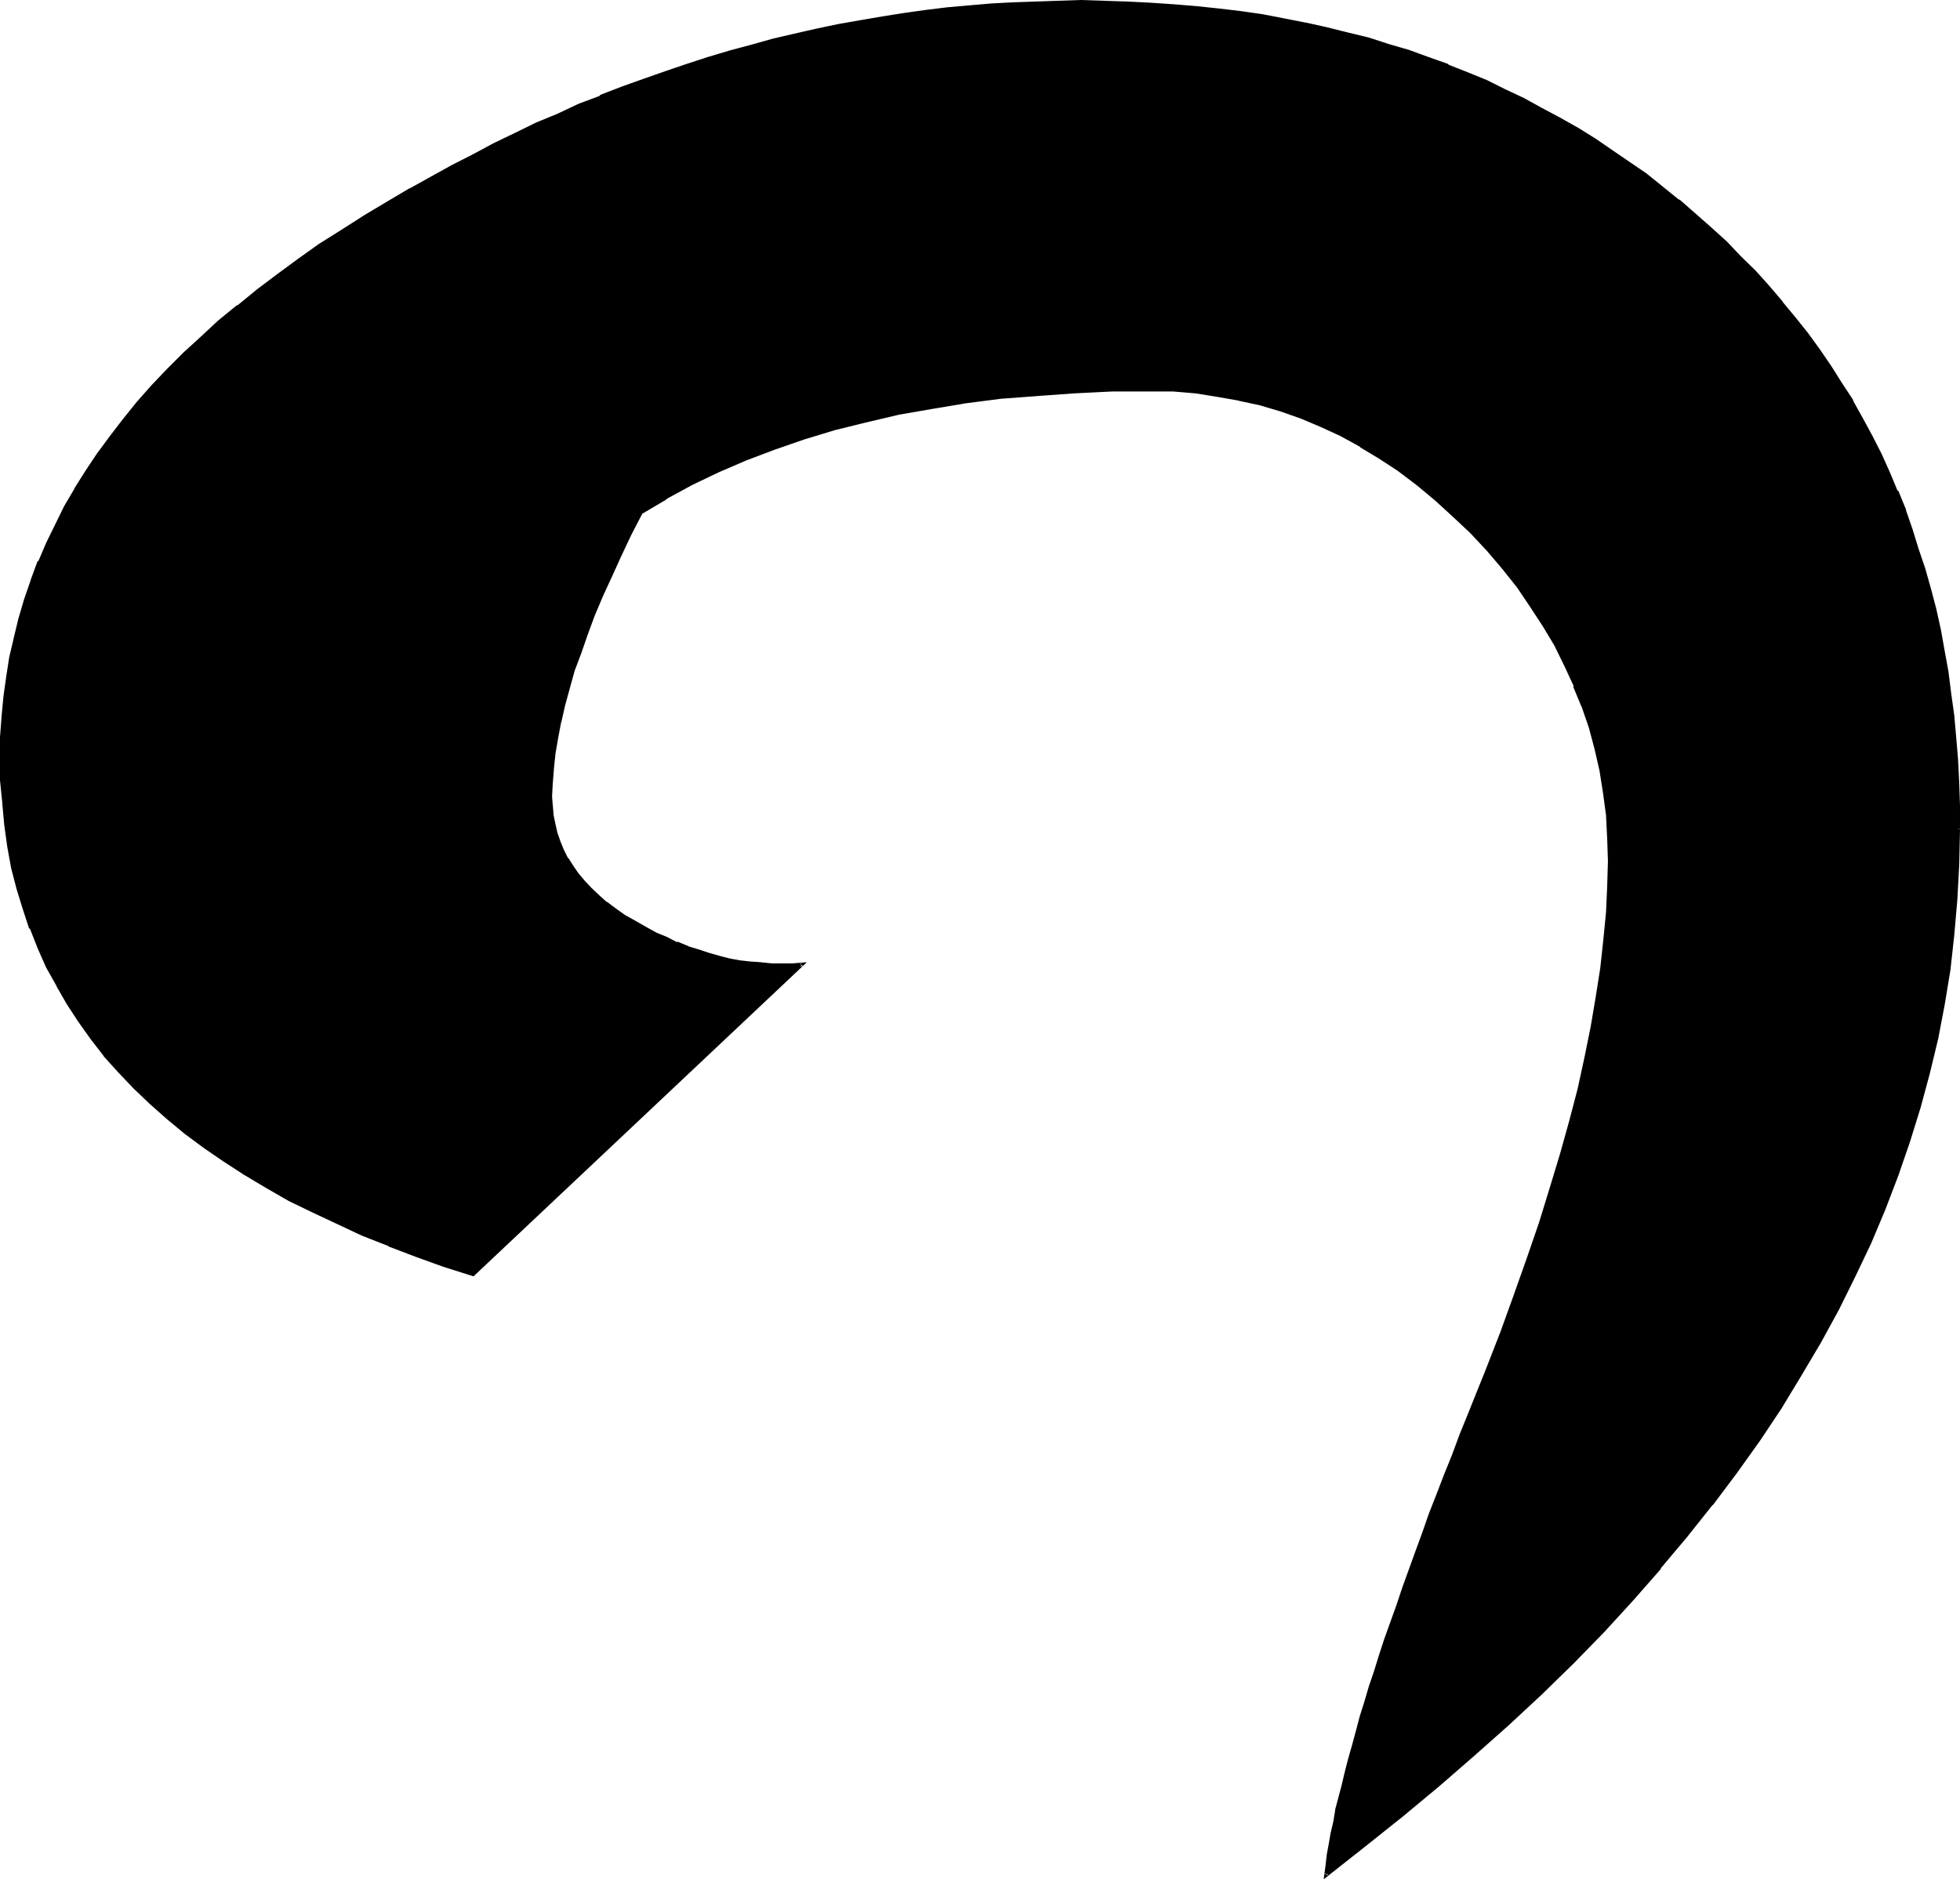
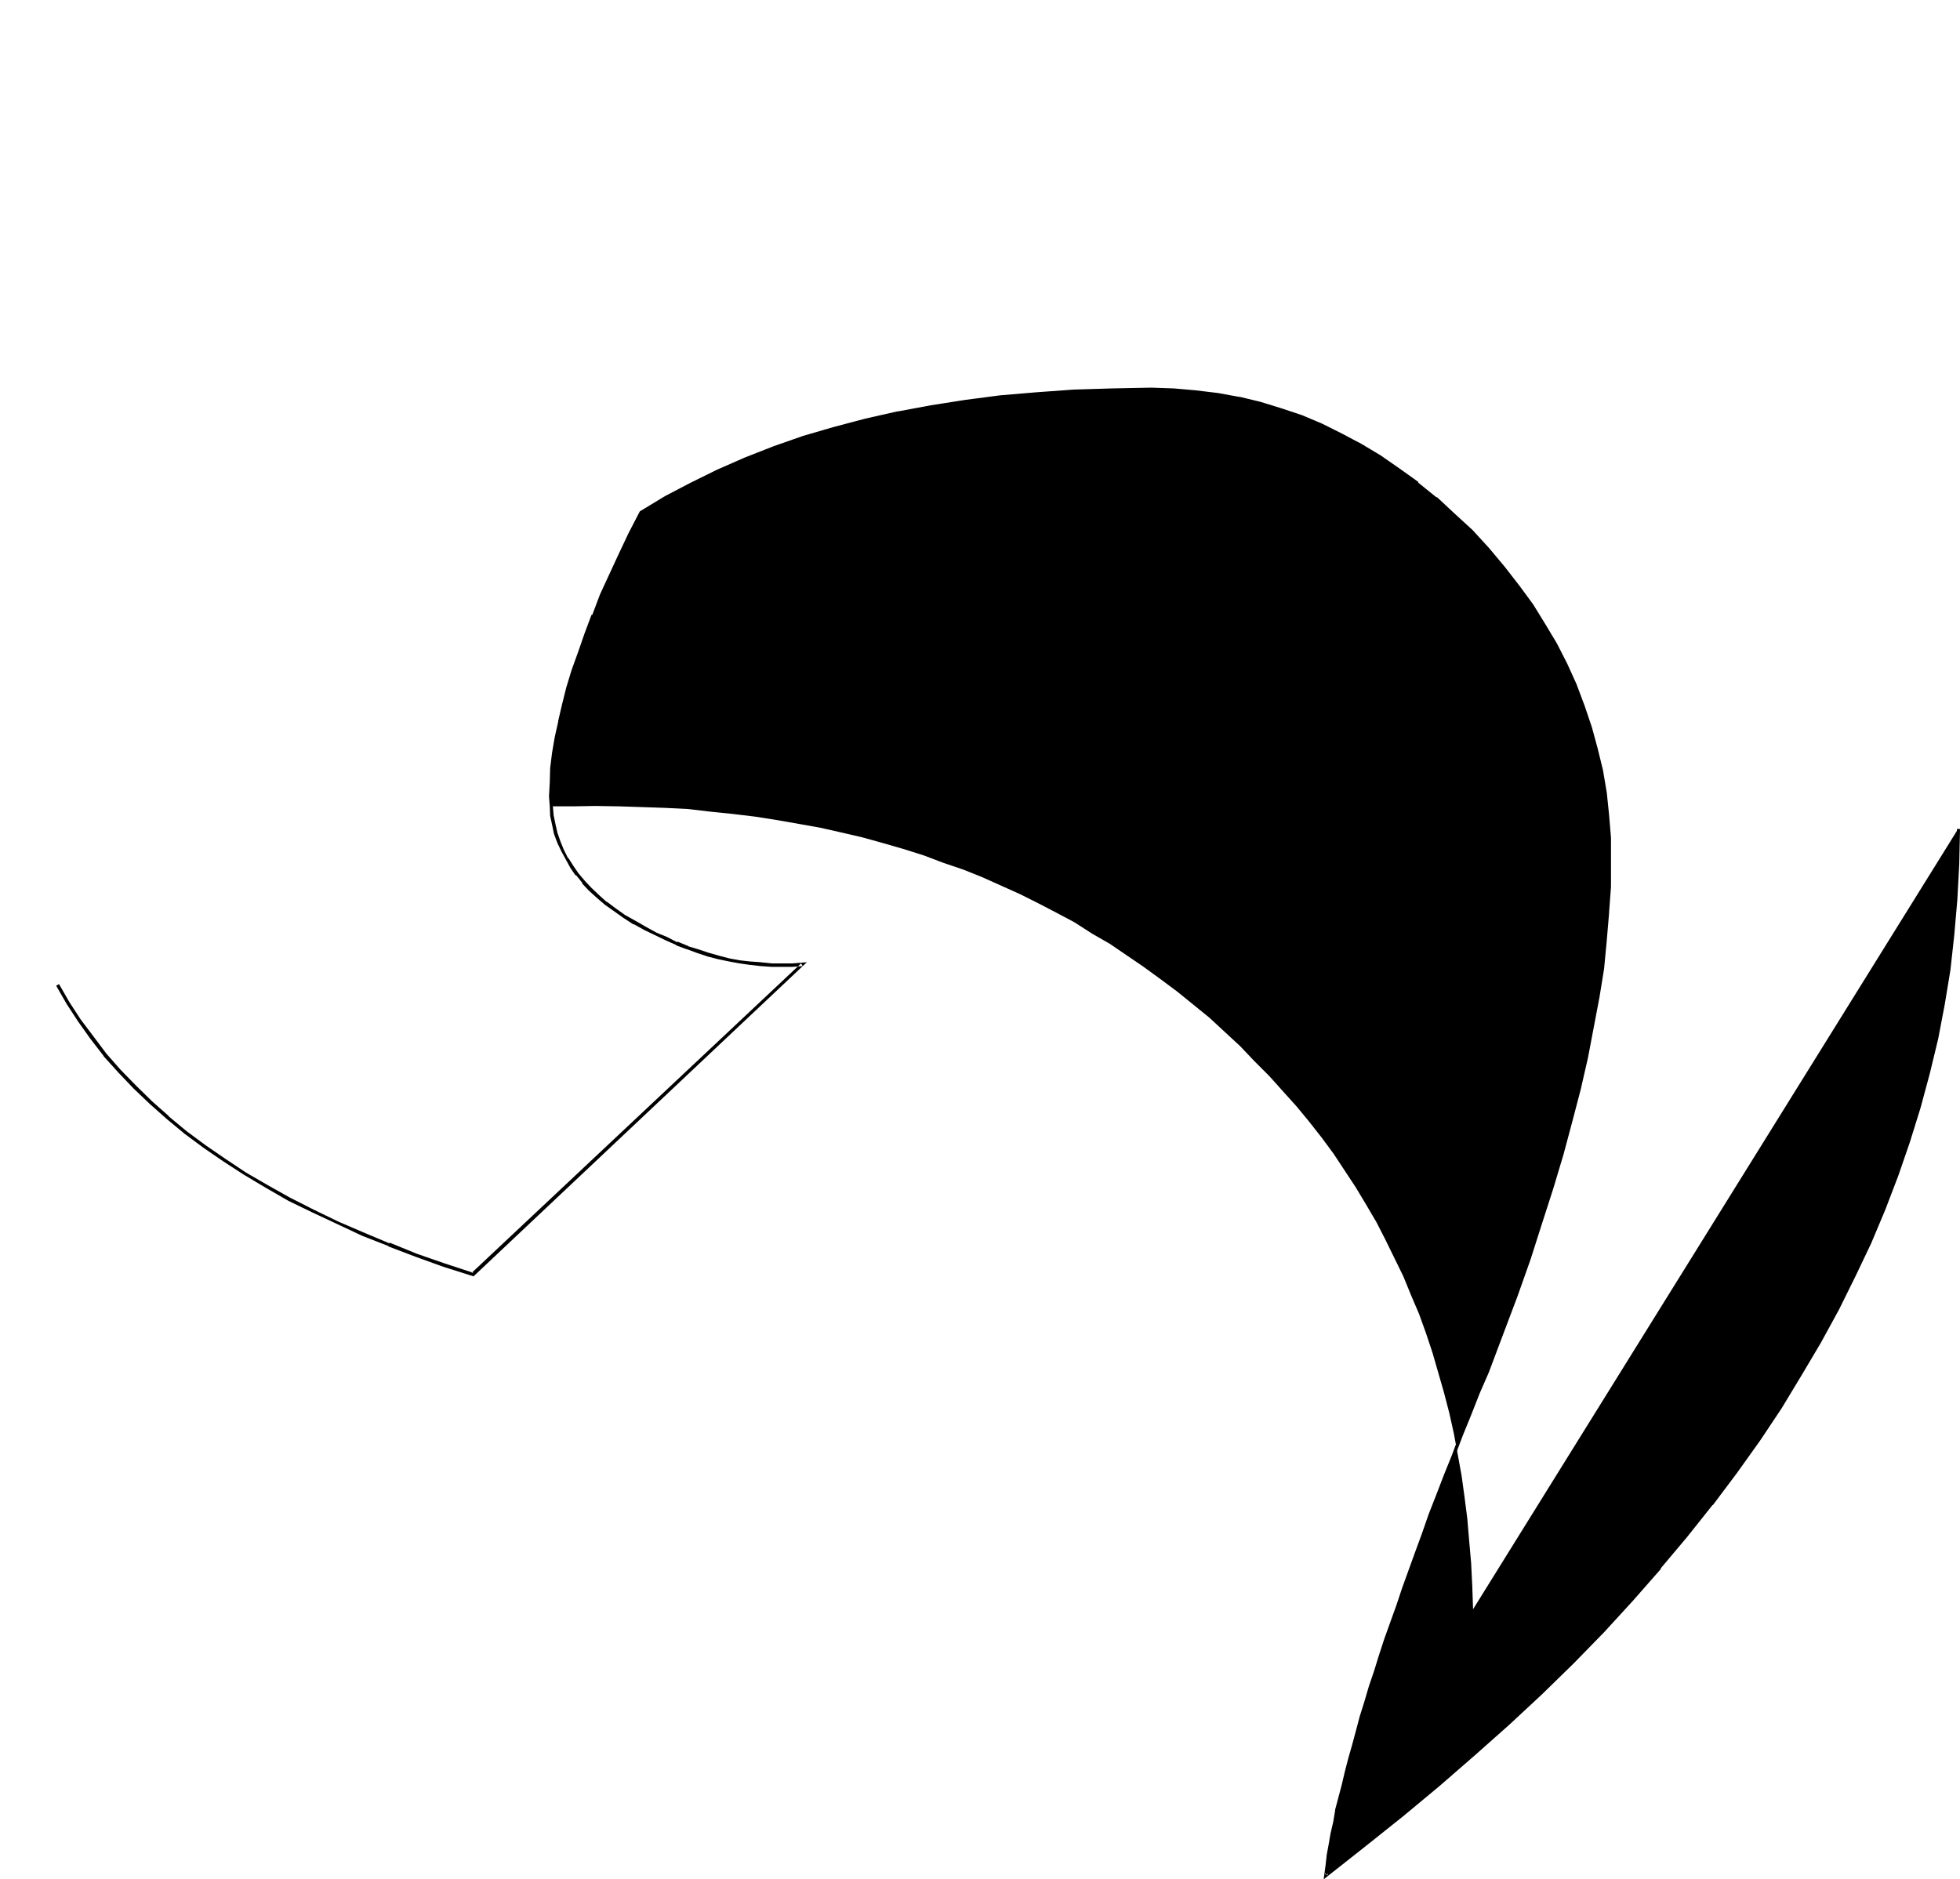
<svg xmlns="http://www.w3.org/2000/svg" xmlns:ns1="http://sodipodi.sourceforge.net/DTD/sodipodi-0.dtd" xmlns:ns2="http://www.inkscape.org/namespaces/inkscape" version="1.0" width="129.946mm" height="124.612mm" id="svg3" ns1:docname="Sanskrit U (medial) 1.wmf">
  <ns1:namedview id="namedview3" pagecolor="#ffffff" bordercolor="#000000" borderopacity="0.25" ns2:showpageshadow="2" ns2:pageopacity="0.0" ns2:pagecheckerboard="0" ns2:deskcolor="#d1d1d1" ns2:document-units="mm" />
  <defs id="defs1">
    <pattern id="WMFhbasepattern" patternUnits="userSpaceOnUse" width="6" height="6" x="0" y="0" />
  </defs>
-   <path style="fill:#000000;fill-opacity:1;fill-rule:evenodd;stroke:none" d="m 490.656,207.744 -0.192,8.832 -0.288,8.928 -0.768,8.736 -1.152,8.64 -1.344,8.736 -1.728,8.736 -2.112,8.64 -2.304,8.544 -2.592,8.544 -2.88,8.352 -3.36,8.64 -3.552,8.352 -3.744,8.256 -4.224,8.448 -4.512,8.16 -4.8,8.256 -5.088,8.064 -5.472,8.256 -5.664,8.16 -6.144,7.872 -6.24,8.064 -6.624,7.968 -7.008,7.872 -7.2,7.968 -7.68,7.68 -7.872,7.776 -8.256,7.776 -8.544,7.584 -8.736,7.776 -9.216,7.584 -9.408,7.392 -9.792,7.68 0.288,-2.496 0.48,-2.592 0.48,-2.688 0.48,-2.784 0.48,-2.88 0.672,-2.88 0.672,-3.072 0.768,-3.072 0.864,-3.264 0.768,-3.36 0.96,-3.456 1.152,-3.552 0.96,-3.552 1.152,-3.744 1.152,-3.84 1.248,-3.84 1.248,-4.032 1.344,-4.128 2.88,-8.352 1.632,-4.32 1.632,-4.608 1.632,-4.512 1.632,-4.704 1.728,-4.608 1.824,-4.896 1.92,-4.992 1.92,-4.992 2.112,-5.184 2.112,-5.184 2.112,-5.376 2.112,-5.472 3.648,-9.504 3.552,-9.408 3.264,-9.216 3.072,-8.832 2.784,-8.736 2.4,-8.544 2.208,-8.448 2.112,-8.064 1.824,-7.776 1.632,-7.776 1.248,-7.392 1.152,-7.296 0.768,-6.912 0.672,-7.008 0.288,-6.432 0.192,-6.432 -0.192,-5.856 -0.48,-5.664 -0.576,-5.664 -1.056,-5.664 -1.056,-5.28 -1.632,-5.472 -1.824,-5.184 -1.92,-5.376 -2.208,-4.992 -2.592,-4.992 -2.976,-4.992 -3.072,-4.896 -3.36,-4.704 -3.744,-4.8 -3.84,-4.512 -4.224,-4.512 -4.512,-4.224 -4.32,-4.032 -4.608,-3.744 -4.608,-3.552 -4.704,-3.264 -4.896,-2.688 -4.8,-2.784 -4.992,-2.4 -5.088,-1.92 -5.088,-2.016 -5.184,-1.44 -5.376,-1.248 -5.28,-0.96 -5.568,-0.864 -5.472,-0.288 -5.664,-0.192 -9.792,0.192 -9.6,0.288 -9.312,0.672 -9.12,0.768 -8.736,1.152 -8.544,1.344 -8.352,1.44 -8.064,1.92 -7.968,1.92 -7.584,2.304 -7.488,2.592 -7.104,2.688 -6.912,3.072 -6.624,3.264 -6.432,3.36 -6.144,3.744 -2.784,5.472 -2.592,5.184 -2.4,5.184 -2.112,4.992 -2.112,4.992 -1.92,4.704 -1.632,4.704 -1.44,4.512 -1.344,4.416 -1.056,4.128 -1.152,4.224 -0.672,4.032 -0.672,3.936 -0.48,3.648 -0.288,3.552 v 3.552 2.496 l 0.288,2.4 0.384,2.208 0.576,2.112 0.672,2.304 0.96,2.112 1.152,2.112 1.152,1.92 1.44,1.92 1.632,1.92 1.632,1.824 1.92,1.728 2.112,1.824 2.208,1.632 2.304,1.536 2.592,1.632 2.592,1.44 2.592,1.344 2.688,1.248 2.592,1.152 2.592,0.96 2.784,0.96 2.592,0.864 2.592,0.672 2.592,0.576 2.688,0.48 2.592,0.48 2.592,0.192 2.784,0.192 2.4,0.096 2.784,-0.096 2.592,-0.192 -82.656,77.76 -7.2,-2.496 -7.008,-2.4 -6.816,-2.592 -6.624,-2.688 -6.24,-2.784 -6.144,-2.88 -5.952,-3.072 -5.664,-3.072 -5.376,-3.264 -5.184,-3.36 -4.992,-3.456 -4.704,-3.552 -4.512,-3.648 -4.224,-3.744 -4.032,-3.84 -3.84,-4.128 -3.552,-4.032 -3.36,-4.128 -3.168,-4.416 -2.88,-4.512 -2.592,-4.512 -2.4,-4.512 -2.304,-4.896 -1.92,-4.8 -1.728,-4.896 -1.44,-5.184 -1.344,-5.088 -0.96,-5.376 -0.768,-5.376 -0.672,-5.472 -0.288,-5.664 -0.192,-5.664 0.192,-5.184 0.288,-4.992 0.48,-4.992 0.672,-4.992 0.768,-4.992 1.152,-4.896 1.152,-4.8 1.44,-4.704 1.632,-4.704 1.728,-4.8 1.92,-4.608 2.304,-4.512 2.208,-4.608 2.592,-4.416 2.784,-4.512 3.072,-4.224 3.072,-4.32 3.264,-4.416 3.552,-4.128 3.648,-4.224 3.936,-4.032 4.032,-4.224 4.32,-3.84 4.416,-4.128 4.704,-3.84 4.8,-3.84 4.992,-3.936 5.184,-3.648 5.472,-3.744 5.568,-3.744 5.76,-3.552 5.952,-3.552 5.376,-3.072 5.184,-3.072 5.28,-2.88 5.376,-2.784 5.376,-2.688 5.28,-2.592 5.376,-2.496 5.28,-2.4 5.376,-2.208 5.28,-2.304 5.376,-2.112 5.28,-2.112 5.376,-1.728 5.472,-2.016 5.376,-1.536 5.28,-1.632 5.568,-1.632 5.472,-1.248 5.28,-1.536 5.568,-1.056 5.28,-1.152 5.472,-1.152 5.568,-0.768 5.472,-1.056 5.472,-0.576 5.472,-0.672 5.472,-0.48 5.568,-0.48 5.472,-0.288 5.664,-0.384 h 5.472 l 5.664,-0.096 5.856,0.096 5.952,0.192 5.664,0.192 5.76,0.288 5.664,0.672 5.664,0.576 5.568,0.672 5.472,0.864 5.472,0.96 5.376,0.96 5.088,1.152 5.376,1.248 5.184,1.44 4.992,1.44 5.184,1.632 4.8,1.824 5.088,1.728 4.8,1.92 4.704,2.112 4.704,2.112 4.608,2.304 4.608,2.4 4.512,2.4 4.32,2.784 4.512,2.592 4.224,2.88 4.224,2.88 4.224,3.072 4.128,3.072 4.032,3.264 4.128,3.36 3.84,3.552 3.84,3.552 3.552,3.744 3.744,3.744 3.36,3.744 3.456,3.84 3.168,3.84 3.168,4.032 2.976,4.032 2.784,4.224 2.784,4.224 2.592,4.32 2.592,4.416 2.208,4.32 2.304,4.704 2.208,4.512 1.92,4.704 2.016,4.704 1.728,4.8 1.632,4.896 1.44,4.992 1.44,4.992 1.344,5.184 1.152,5.184 0.96,5.184 0.96,5.28 0.768,5.568 0.672,5.28 0.48,5.664 0.48,5.472 0.288,5.856 0.192,5.664 z" id="path1" />
+   <path style="fill:#000000;fill-opacity:1;fill-rule:evenodd;stroke:none" d="m 490.656,207.744 -0.192,8.832 -0.288,8.928 -0.768,8.736 -1.152,8.64 -1.344,8.736 -1.728,8.736 -2.112,8.64 -2.304,8.544 -2.592,8.544 -2.88,8.352 -3.36,8.64 -3.552,8.352 -3.744,8.256 -4.224,8.448 -4.512,8.16 -4.8,8.256 -5.088,8.064 -5.472,8.256 -5.664,8.16 -6.144,7.872 -6.24,8.064 -6.624,7.968 -7.008,7.872 -7.2,7.968 -7.68,7.68 -7.872,7.776 -8.256,7.776 -8.544,7.584 -8.736,7.776 -9.216,7.584 -9.408,7.392 -9.792,7.68 0.288,-2.496 0.48,-2.592 0.48,-2.688 0.48,-2.784 0.48,-2.88 0.672,-2.88 0.672,-3.072 0.768,-3.072 0.864,-3.264 0.768,-3.36 0.96,-3.456 1.152,-3.552 0.96,-3.552 1.152,-3.744 1.152,-3.84 1.248,-3.84 1.248,-4.032 1.344,-4.128 2.88,-8.352 1.632,-4.32 1.632,-4.608 1.632,-4.512 1.632,-4.704 1.728,-4.608 1.824,-4.896 1.92,-4.992 1.92,-4.992 2.112,-5.184 2.112,-5.184 2.112,-5.376 2.112,-5.472 3.648,-9.504 3.552,-9.408 3.264,-9.216 3.072,-8.832 2.784,-8.736 2.4,-8.544 2.208,-8.448 2.112,-8.064 1.824,-7.776 1.632,-7.776 1.248,-7.392 1.152,-7.296 0.768,-6.912 0.672,-7.008 0.288,-6.432 0.192,-6.432 -0.192,-5.856 -0.48,-5.664 -0.576,-5.664 -1.056,-5.664 -1.056,-5.28 -1.632,-5.472 -1.824,-5.184 -1.92,-5.376 -2.208,-4.992 -2.592,-4.992 -2.976,-4.992 -3.072,-4.896 -3.36,-4.704 -3.744,-4.8 -3.84,-4.512 -4.224,-4.512 -4.512,-4.224 -4.32,-4.032 -4.608,-3.744 -4.608,-3.552 -4.704,-3.264 -4.896,-2.688 -4.8,-2.784 -4.992,-2.4 -5.088,-1.92 -5.088,-2.016 -5.184,-1.44 -5.376,-1.248 -5.28,-0.96 -5.568,-0.864 -5.472,-0.288 -5.664,-0.192 -9.792,0.192 -9.6,0.288 -9.312,0.672 -9.12,0.768 -8.736,1.152 -8.544,1.344 -8.352,1.44 -8.064,1.92 -7.968,1.92 -7.584,2.304 -7.488,2.592 -7.104,2.688 -6.912,3.072 -6.624,3.264 -6.432,3.36 -6.144,3.744 -2.784,5.472 -2.592,5.184 -2.4,5.184 -2.112,4.992 -2.112,4.992 -1.92,4.704 -1.632,4.704 -1.44,4.512 -1.344,4.416 -1.056,4.128 -1.152,4.224 -0.672,4.032 -0.672,3.936 -0.48,3.648 -0.288,3.552 v 3.552 2.496 h 5.472 l 5.664,-0.096 5.856,0.096 5.952,0.192 5.664,0.192 5.76,0.288 5.664,0.672 5.664,0.576 5.568,0.672 5.472,0.864 5.472,0.96 5.376,0.96 5.088,1.152 5.376,1.248 5.184,1.44 4.992,1.44 5.184,1.632 4.8,1.824 5.088,1.728 4.8,1.92 4.704,2.112 4.704,2.112 4.608,2.304 4.608,2.4 4.512,2.4 4.32,2.784 4.512,2.592 4.224,2.88 4.224,2.88 4.224,3.072 4.128,3.072 4.032,3.264 4.128,3.36 3.84,3.552 3.84,3.552 3.552,3.744 3.744,3.744 3.36,3.744 3.456,3.84 3.168,3.84 3.168,4.032 2.976,4.032 2.784,4.224 2.784,4.224 2.592,4.32 2.592,4.416 2.208,4.32 2.304,4.704 2.208,4.512 1.92,4.704 2.016,4.704 1.728,4.8 1.632,4.896 1.44,4.992 1.44,4.992 1.344,5.184 1.152,5.184 0.96,5.184 0.96,5.28 0.768,5.568 0.672,5.28 0.48,5.664 0.48,5.472 0.288,5.856 0.192,5.664 z" id="path1" />
  <path style="fill:#000000;fill-opacity:1;fill-rule:evenodd;stroke:none" d="m 490.368,207.744 -0.192,8.832 -0.48,8.928 -0.768,8.736 -1.056,8.64 -1.44,8.736 -1.728,8.64 -1.92,8.544 -2.496,8.736 -2.592,8.352 -2.88,8.544 v -0.096 l -3.264,8.352 -3.552,8.448 -3.84,8.352 -4.224,8.448 -4.32,8.256 V 336 l -4.896,8.256 -5.184,8.256 -5.28,8.064 -5.856,8.064 -5.952,8.064 h 0.192 l -6.528,7.968 -6.624,7.872 -6.912,7.968 -7.296,7.872 -7.584,7.776 -7.872,7.776 -8.256,7.776 -8.544,7.68 -8.736,7.68 -9.12,7.584 -9.504,7.392 -9.696,7.584 0.672,0.384 0.288,-2.496 0.48,-2.592 0.384,-2.688 0.48,-2.784 0.576,-2.688 0.672,-3.072 v 0.096 l 0.672,-3.072 0.768,-3.168 0.864,-3.264 0.768,-3.264 0.96,-3.36 0.96,-3.552 1.152,-3.552 1.152,-3.936 1.152,-3.648 1.056,-3.936 1.344,-4.032 1.44,-4.032 2.88,-8.352 1.44,-4.512 1.632,-4.416 1.632,-4.512 1.824,-4.704 1.728,-4.8 1.824,-4.896 1.92,-4.8 1.92,-5.088 1.92,-5.088 2.112,-5.184 2.112,-5.376 2.304,-5.28 3.648,-9.696 3.552,-9.408 3.264,-9.216 2.88,-9.024 2.784,-8.64 2.592,-8.64 2.208,-8.256 2.112,-8.064 1.824,-7.968 1.44,-7.584 1.44,-7.584 1.152,-7.104 0.672,-7.104 0.576,-6.816 v -0.192 l 0.48,-6.432 v -6.432 -5.856 l -0.48,-5.76 -0.576,-5.568 -0.96,-5.664 -1.344,-5.472 -1.44,-5.28 -1.824,-5.376 -2.016,-5.376 -2.304,-5.088 -2.592,-5.088 -2.88,-4.8 -3.072,-4.992 -3.456,-4.704 -3.648,-4.704 -3.936,-4.704 -4.128,-4.512 -4.608,-4.224 -4.32,-4.032 h -0.192 l -4.512,-3.648 v -0.192 l -4.704,-3.36 -4.704,-3.264 -4.8,-2.88 -4.896,-2.592 -4.992,-2.496 -4.992,-2.112 -5.184,-1.728 -5.28,-1.632 -5.184,-1.248 h -0.192 l -5.28,-0.96 -5.568,-0.672 -5.472,-0.48 -5.664,-0.192 -9.792,0.192 -9.6,0.288 -9.312,0.672 -9.12,0.768 -8.832,1.152 -8.544,1.344 -8.256,1.536 h -0.192 l -8.064,1.824 -7.968,2.112 -7.584,2.208 -7.392,2.592 -7.104,2.784 -7.008,3.072 -6.624,3.264 -6.432,3.36 -6.336,3.84 -2.88,5.568 -2.4,5.088 -2.4,5.184 -2.304,4.992 -1.92,5.088 h -0.192 l -1.728,4.608 -1.632,4.704 -1.632,4.512 -1.344,4.416 -1.056,4.224 -0.96,4.128 v 0.192 l -0.864,3.84 -0.672,3.936 -0.48,3.84 -0.096,3.552 -0.192,3.552 0.192,2.496 0.096,2.4 0.48,2.208 0.48,2.304 0.864,2.304 0.96,2.016 1.152,2.112 1.152,2.112 1.248,1.824 h 0.192 l 1.536,1.92 v 0.192 l 1.632,1.728 2.016,1.824 2.016,1.728 2.304,1.632 2.304,1.632 2.496,1.632 h 0.192 l 2.592,1.44 2.592,1.248 2.784,1.344 2.592,1.152 v 0.096 l 2.592,0.96 h 0.096 l 2.592,0.96 2.592,0.864 2.592,0.672 2.784,0.576 2.592,0.48 2.688,0.384 2.592,0.288 2.784,0.192 h 2.4 2.784 l 2.592,-0.192 -0.384,-0.672 -82.56,77.568 h 0.48 l -7.296,-2.4 -6.912,-2.4 -6.816,-2.784 v 0.192 l -6.624,-2.784 -6.24,-2.688 -6.144,-2.976 -6.048,-3.072 -5.472,-3.072 -5.472,-3.168 -5.184,-3.456 -4.896,-3.36 -4.8,-3.552 -4.512,-3.744 h 0.096 l -4.128,-3.648 -4.032,-3.936 -3.936,-4.032 -3.552,-4.032 -3.168,-4.224 -3.264,-4.32 -2.88,-4.416 -2.592,-4.512 -0.672,0.384 v 0.096 l 2.592,4.512 2.88,4.416 3.072,4.32 3.264,4.224 0.096,0.192 3.648,4.032 3.84,4.032 4.032,3.84 4.224,3.744 4.512,3.744 4.8,3.552 4.896,3.36 5.184,3.36 5.472,3.264 5.664,3.264 5.952,2.88 6.144,2.88 6.336,2.976 6.624,2.592 v 0.096 l 6.816,2.592 6.912,2.496 7.584,2.4 83.52,-78.72 -3.648,0.288 h -2.784 -2.4 l -2.784,-0.288 h 0.192 l -2.784,-0.192 -2.592,-0.288 -2.592,-0.48 -2.592,-0.672 -2.688,-0.768 -2.592,-0.864 -2.592,-0.768 h 0.192 l -2.784,-1.152 v 0.192 l -2.592,-1.344 -2.592,-1.056 -2.784,-1.536 -2.496,-1.44 -2.592,-1.44 -2.304,-1.632 -2.304,-1.728 v 0.096 l -1.92,-1.728 -1.92,-1.824 -1.632,-1.728 -1.632,-1.92 -1.248,-1.824 -1.344,-2.112 v 0.192 l -1.056,-2.112 -0.864,-2.112 -0.768,-2.208 -0.48,-2.112 -0.48,-2.304 -0.192,-2.4 v 0.192 l -0.192,-2.496 0.192,-3.552 v 0.192 l 0.288,-3.744 0.384,-3.648 0.672,-3.936 0.768,-4.032 v 0.192 l 0.96,-4.224 1.152,-4.224 1.248,-4.512 1.632,-4.32 1.632,-4.704 1.728,-4.704 2.112,-4.992 2.304,-4.992 2.304,-5.088 2.496,-5.28 2.784,-5.376 -0.192,0.192 6.336,-3.744 h -0.192 l 6.528,-3.552 6.624,-3.168 6.912,-2.976 7.104,-2.688 7.488,-2.592 7.584,-2.304 7.776,-1.92 8.16,-1.92 h -0.096 l 8.352,-1.44 8.544,-1.44 8.928,-1.152 9.024,-0.672 h -0.096 l 9.312,-0.672 9.6,-0.48 h 9.792 5.664 -0.192 l 5.664,0.48 5.376,0.864 5.472,0.96 h -0.192 l 5.376,1.152 5.184,1.536 5.184,1.824 4.992,2.112 4.8,2.208 5.088,2.784 h -0.192 l 4.8,2.88 4.704,3.072 4.704,3.552 4.512,3.744 4.416,4.032 4.512,4.224 4.224,4.512 3.84,4.512 3.744,4.704 3.168,4.704 3.264,4.992 2.88,4.8 2.496,5.088 2.4,5.184 h -0.192 l 2.112,5.088 v -0.096 l 1.824,5.28 1.44,5.376 1.248,5.472 0.864,5.472 0.768,5.664 0.288,5.856 v -0.192 l 0.192,5.856 -0.192,6.432 -0.288,6.432 -0.672,6.816 -0.768,7.104 -1.152,7.296 -1.248,7.392 -1.536,7.584 -1.728,7.968 -2.112,8.064 -2.304,8.256 -2.592,8.544 -2.688,8.736 -3.072,8.928 -3.264,9.216 -3.36,9.312 -3.744,9.6 -2.208,5.472 -2.112,5.28 -2.112,5.184 -1.92,5.184 -2.016,4.992 -1.92,4.992 -1.92,4.896 -1.632,4.704 -1.728,4.704 -1.632,4.512 -1.632,4.512 -1.44,4.32 -3.072,8.544 -1.344,4.128 -1.248,4.032 -1.248,3.648 -1.152,3.936 -1.152,3.648 -0.96,3.648 -0.96,3.552 -0.96,3.36 -0.864,3.36 -0.768,3.264 -0.864,3.264 -0.768,2.88 v 0.192 l -0.48,2.88 -0.672,2.88 -0.48,2.784 -0.48,2.592 -0.288,2.592 -0.48,3.552 10.464,-8.256 9.504,-7.584 9.12,-7.584 8.832,-7.68 8.544,-7.584 8.256,-7.68 7.968,-7.776 7.584,-7.776 7.296,-7.968 6.912,-7.872 v -0.192 l 6.624,-7.872 6.336,-7.968 h 0.096 l 6.048,-8.064 5.76,-8.064 5.376,-8.064 4.992,-8.256 4.896,-8.256 4.512,-8.256 4.128,-8.352 3.936,-8.256 3.552,-8.448 3.264,-8.544 2.88,-8.352 2.688,-8.64 2.304,-8.544 2.112,-8.736 1.632,-8.544 1.44,-8.736 0.96,-8.736 0.768,-8.832 0.48,-8.928 0.192,-8.832 z" id="path2" />
-   <path style="fill:#000000;fill-opacity:1;fill-rule:evenodd;stroke:none" d="m 14.784,246.624 -2.496,-4.512 -2.208,-4.8 -1.92,-4.896 v 0.192 l -1.632,-4.992 -1.44,-5.184 -1.344,-4.992 -1.152,-5.376 -0.768,-5.376 -0.48,-5.472 -0.288,-5.664 -0.192,-5.664 0.192,-5.184 0.096,-4.992 0.48,-4.992 0.672,-4.992 0.96,-4.896 0.96,-4.8 1.344,-4.896 1.44,-4.608 1.44,-4.896 v 0.192 l 1.92,-4.704 h -0.096 l 2.016,-4.704 2.112,-4.512 2.496,-4.512 2.496,-4.512 2.784,-4.416 2.88,-4.32 3.072,-4.416 3.456,-4.128 h -0.192 l 3.552,-4.416 v 0.192 l 3.744,-4.224 3.84,-4.032 4.032,-4.224 4.224,-3.84 4.512,-4.032 4.704,-3.936 4.8,-3.84 5.088,-3.84 5.184,-3.744 5.28,-3.744 5.664,-3.744 5.856,-3.552 5.952,-3.552 5.184,-3.072 5.184,-3.072 5.28,-2.688 5.376,-2.976 5.28,-2.688 5.376,-2.4 5.28,-2.592 5.376,-2.496 5.28,-2.208 5.376,-2.304 v 0.192 l 5.376,-2.112 5.28,-2.112 5.376,-1.92 5.28,-1.728 5.472,-1.824 5.376,-1.44 5.472,-1.632 5.376,-1.44 5.472,-1.344 5.376,-1.248 5.472,-0.96 5.472,-1.152 5.472,-0.96 5.376,-0.768 5.664,-0.672 5.28,-0.672 5.472,-0.672 5.664,-0.288 h -0.096 l 5.472,-0.48 5.664,-0.192 5.472,-0.096 h 5.664 5.856 l 5.952,0.096 5.664,0.384 5.76,0.288 5.664,0.672 5.568,0.48 5.664,0.576 5.472,1.056 5.28,0.768 5.376,1.152 5.28,1.152 5.184,1.248 5.184,1.44 5.184,1.44 4.992,1.632 4.896,1.824 4.992,1.728 -0.192,-0.096 4.896,1.92 4.8,2.112 4.704,2.208 4.704,2.304 4.512,2.208 4.512,2.592 h -0.192 l 4.608,2.592 4.32,2.784 4.32,2.688 4.224,2.976 4.224,3.072 4.032,3.168 v -0.096 l 4.032,3.168 4.032,3.456 3.936,3.552 3.84,3.552 3.744,3.552 3.552,3.84 3.36,3.744 3.36,3.84 3.264,3.936 3.072,4.032 2.88,4.032 2.976,4.224 2.688,4.128 2.592,4.224 2.592,4.416 2.304,4.512 2.208,4.512 2.112,4.512 2.112,4.704 1.824,4.8 v -0.096 l 1.728,4.8 1.632,4.896 1.632,4.992 1.248,4.992 1.344,4.992 1.248,5.376 v -0.192 l 0.96,5.376 0.864,5.088 0.768,5.568 0.672,5.472 0.672,5.472 0.288,5.664 v -0.192 l 0.288,5.856 0.192,5.664 0.192,5.856 h 0.768 v -5.856 l -0.192,-5.664 -0.288,-5.856 -0.48,-5.664 -0.48,-5.472 -0.768,-5.472 -0.672,-5.376 -0.96,-5.28 -0.96,-5.376 -1.152,-5.184 -1.344,-5.088 -1.44,-5.088 -1.632,-4.8 -1.536,-4.992 -1.632,-4.704 v -0.192 l -1.92,-4.704 h -0.192 l -1.92,-4.608 -2.112,-4.704 -2.304,-4.512 -2.4,-4.416 -2.4,-4.32 v -0.192 L 461.568,96 l -2.592,-4.128 -2.88,-4.224 -3.072,-4.224 -3.072,-3.84 -3.264,-3.936 v -0.096 l -3.36,-3.936 -3.36,-3.744 -3.744,-3.648 -3.552,-3.744 -3.936,-3.552 -4.032,-3.552 -3.84,-3.36 h -0.192 l -4.032,-3.264 -4.032,-3.264 -4.224,-2.88 -4.224,-2.88 -4.32,-2.976 -4.32,-2.688 -4.608,-2.592 -4.512,-2.4 -4.512,-2.496 -4.704,-2.208 -4.608,-2.304 -4.704,-1.92 -4.896,-1.92 -0.096,-0.192 -4.896,-1.728 L 352.992,12.48 348,11.04 343.008,9.408 337.824,8.16 332.448,6.816 327.264,5.664 h -0.096 L 321.792,4.608 316.32,3.552 310.944,2.784 305.28,2.112 299.808,1.536 293.952,1.056 288.192,0.672 282.528,0.384 276.576,0.192 270.72,0 l -5.664,0.192 -5.472,0.192 -5.664,0.192 -5.472,0.288 -5.568,0.48 -5.472,0.48 -5.472,0.672 -5.472,0.768 -5.472,0.864 -5.568,0.96 -5.472,0.96 -5.472,1.152 -5.472,1.248 -5.376,1.248 -5.472,1.536 -5.376,1.44 -5.472,1.632 -5.28,1.728 -5.376,1.824 -5.472,1.92 -5.376,1.92 -5.472,2.112 V 24 l -5.376,2.016 -5.28,2.496 -5.376,2.208 -5.28,2.592 -5.376,2.592 -5.184,2.784 -5.28,2.688 -5.376,2.976 -5.184,2.88 h -0.096 l -5.184,3.072 -5.952,3.552 -5.856,3.744 -5.664,3.552 -5.376,3.84 -5.088,3.744 -5.088,3.84 -4.8,3.936 h -0.192 l -4.704,3.84 -4.32,4.032 -4.32,3.936 -4.128,4.128 -3.84,4.032 -3.744,4.224 -3.552,4.416 -3.168,4.128 -3.264,4.416 -2.88,4.32 -2.784,4.416 v 0.096 l -2.592,4.416 -2.208,4.512 -2.304,4.704 -1.92,4.512 H 9.408 l -1.728,4.704 v 0.096 l -1.632,4.704 -1.44,4.896 -1.152,4.8 -1.152,4.896 -0.768,4.992 -0.672,4.8 -0.48,5.088 v 0.096 L 0,184.704 v 5.184 5.664 l 0.576,5.664 v 0.192 l 0.48,5.28 0.768,5.568 0.96,5.28 1.344,5.184 1.536,4.992 1.632,4.992 h 0.192 l 1.92,4.896 2.112,4.8 2.592,4.608 z" id="path3" />
</svg>